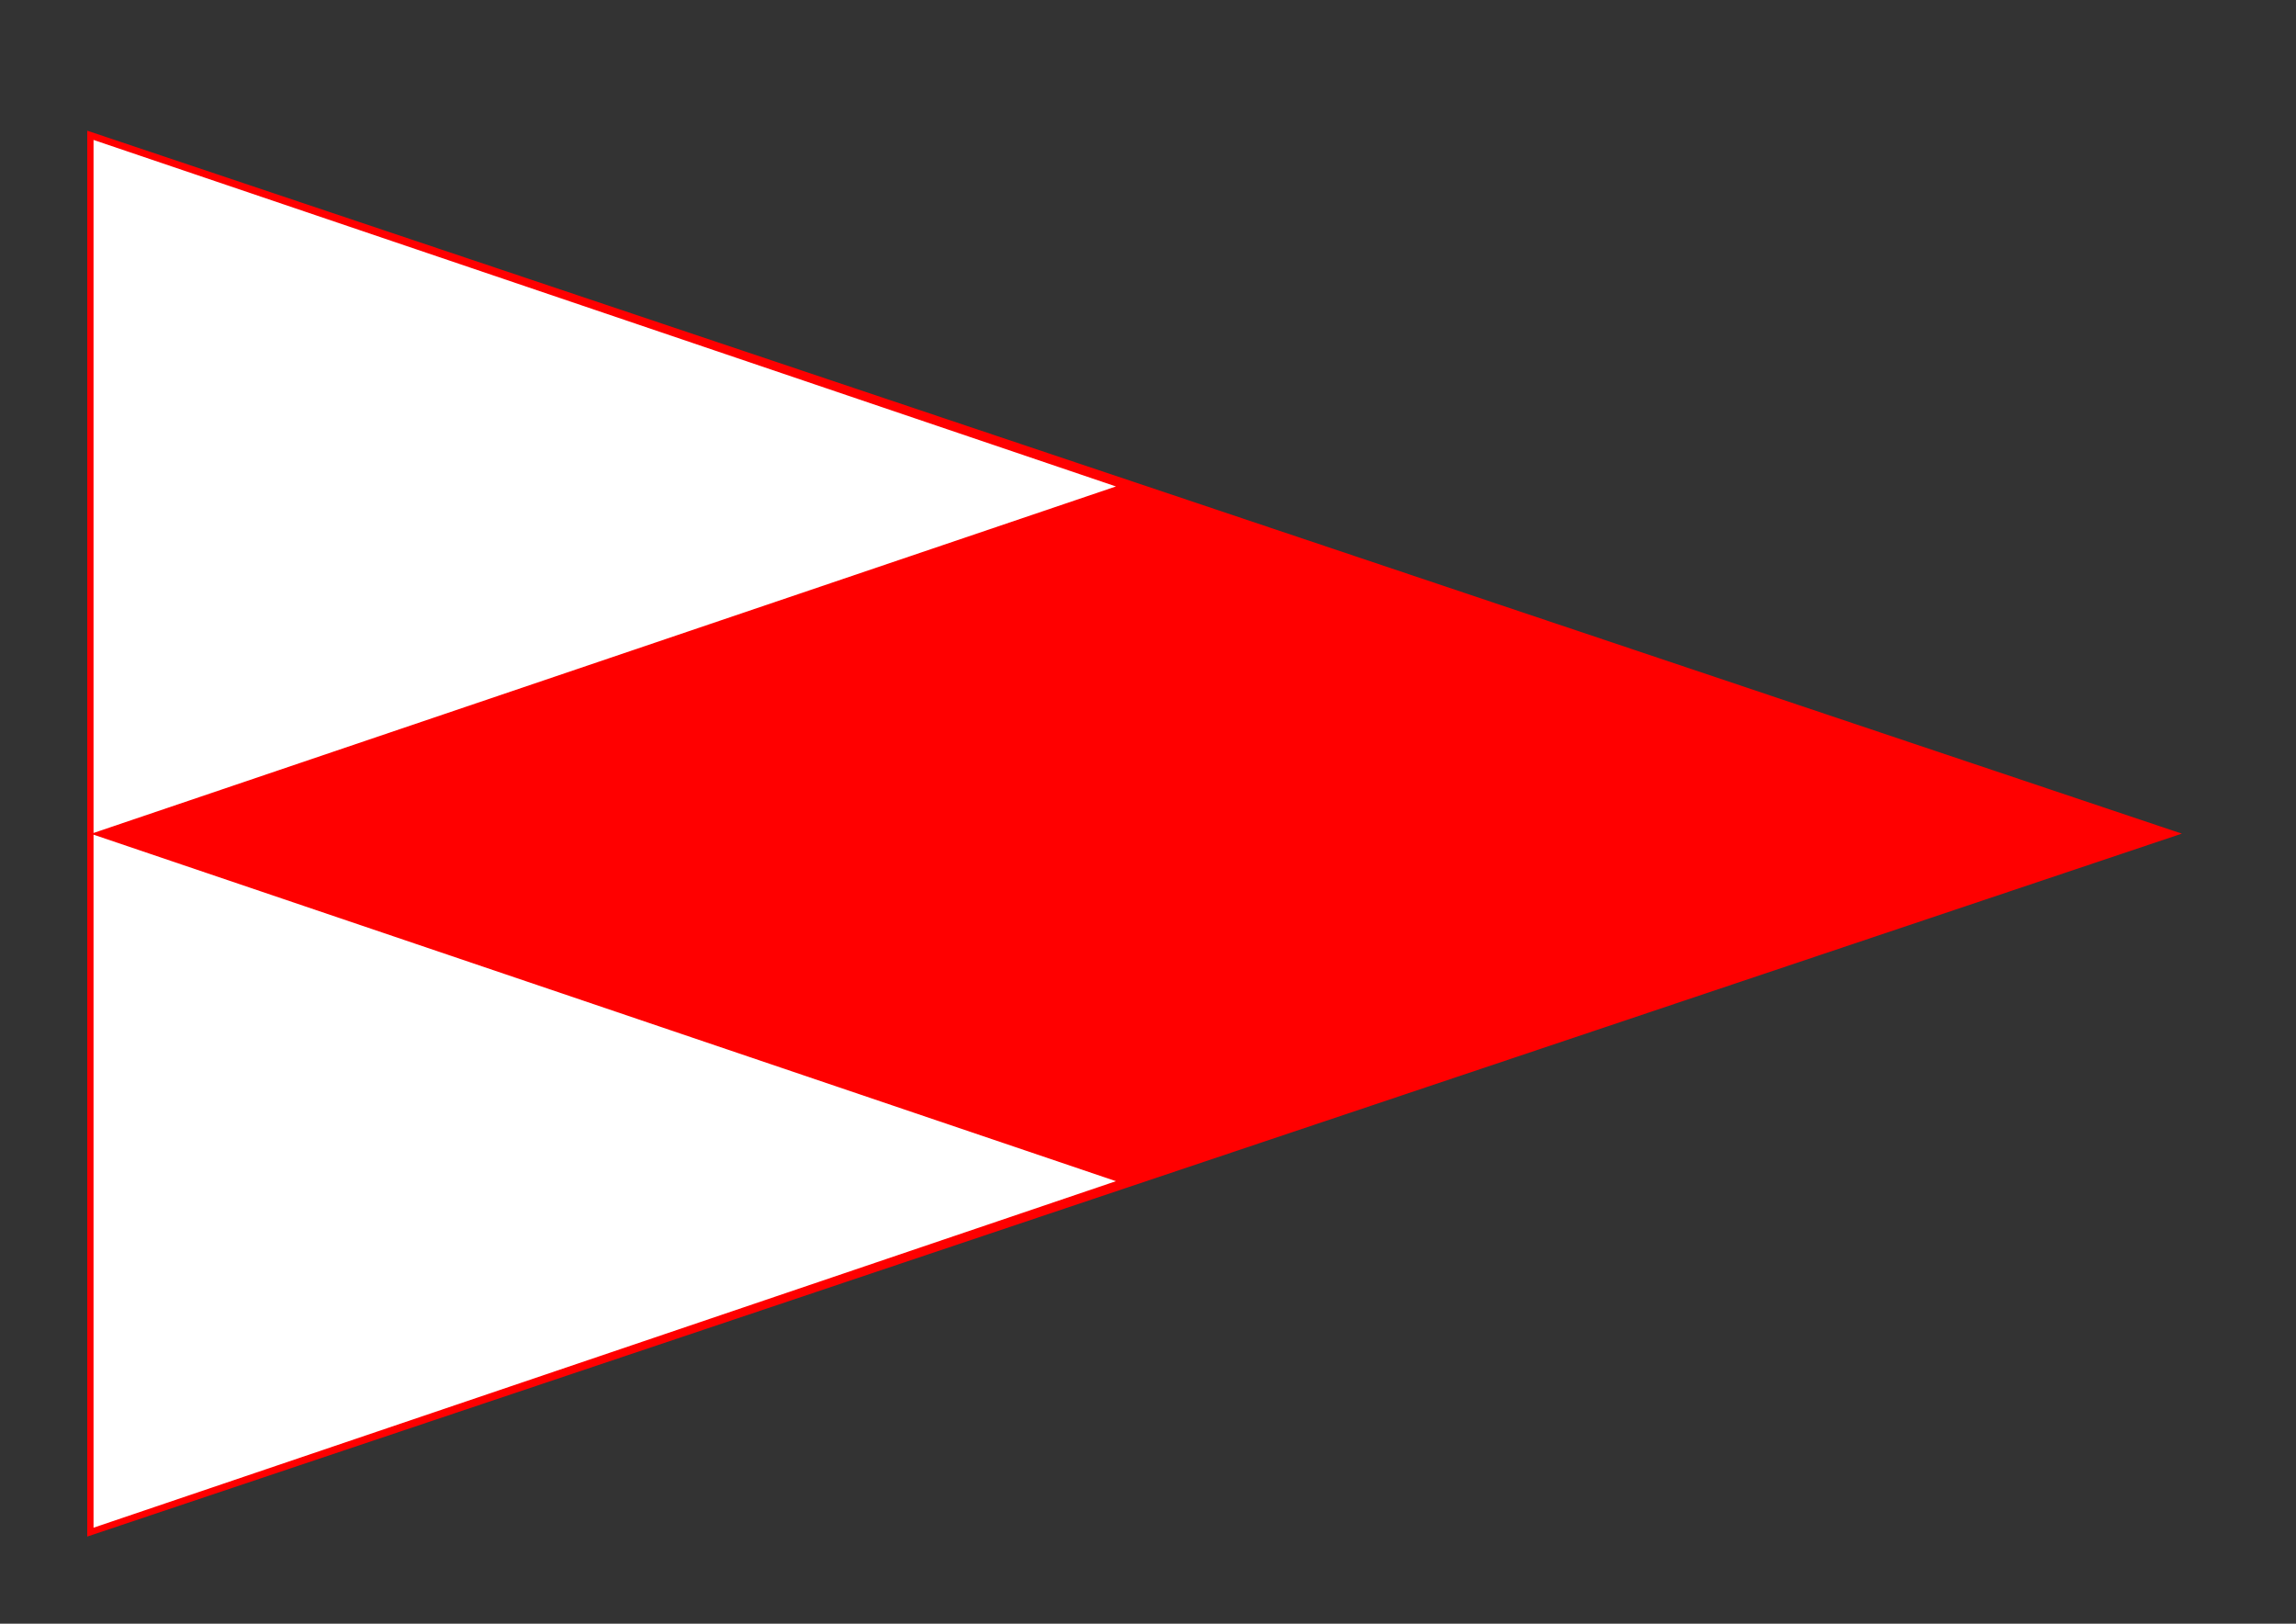
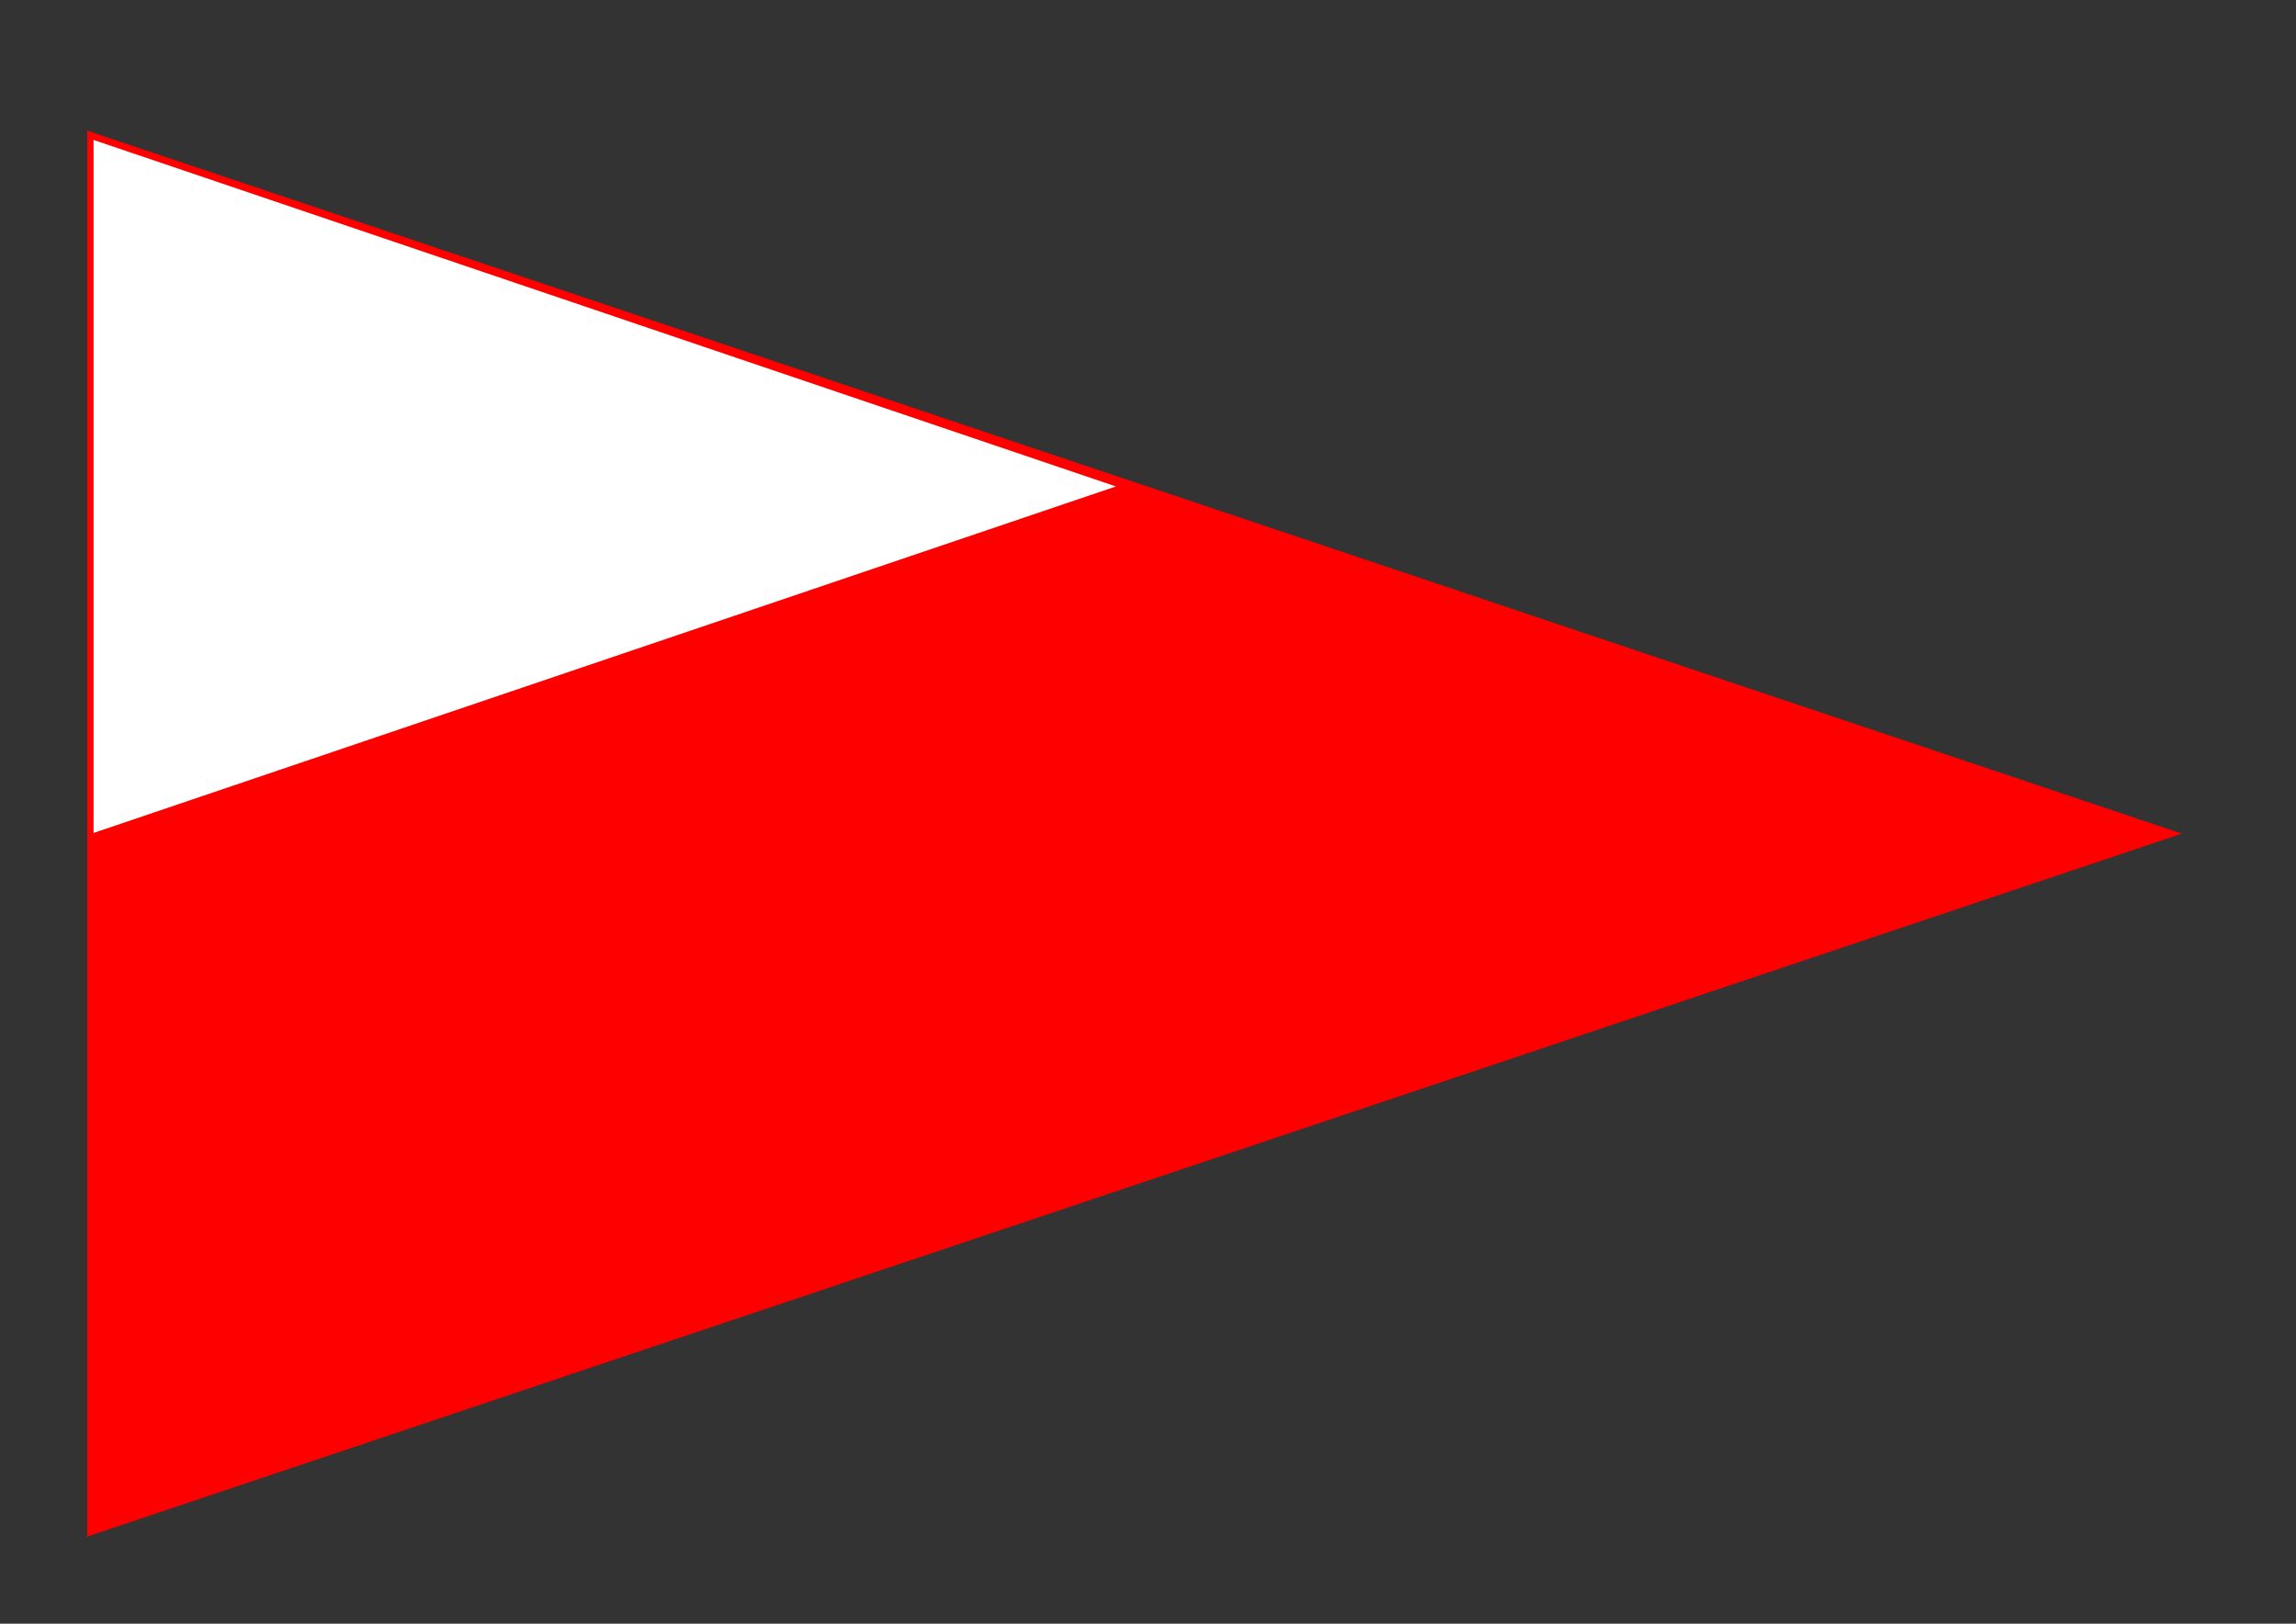
<svg xmlns="http://www.w3.org/2000/svg" xmlns:ns1="http://sodipodi.sourceforge.net/DTD/sodipodi-0.dtd" xmlns:ns2="http://www.inkscape.org/namespaces/inkscape" width="1052.362" height="744.094" id="svg2" ns1:version="0.32" ns2:version="0.45.1" version="1.0" ns1:docbase="/net/home/southern/Documents/IHYC" ns1:docname="ihycflag.svg" ns2:output_extension="org.inkscape.output.svg.inkscape">
  <rect width="100%" height="100%" fill="#333333" stroke="none" />
  <defs id="defs4" />
  <ns1:namedview id="base" pagecolor="#ffffff" bordercolor="#666666" borderopacity="1.0" gridtolerance="10000" guidetolerance="10" objecttolerance="10" ns2:pageopacity="0.0" ns2:pageshadow="2" ns2:zoom="0.35" ns2:cx="375" ns2:cy="395.23751" ns2:document-units="px" ns2:current-layer="layer1" width="1052.362px" height="744.094px" showguides="true" showgrid="false" ns2:window-width="872" ns2:window-height="625" ns2:window-x="0" ns2:window-y="0" />
  <g ns2:label="Layer 1" ns2:groupmode="layer" id="layer1">
    <path ns1:type="star" style="fill:#ff0000" id="path2180" ns1:sides="3" ns1:cx="42.857143" ns1:cy="61.237339" ns1:r1="325.71429" ns1:r2="162.85715" ns1:arg1="0" ns1:arg2="1.0471976" ns2:flatsided="true" ns2:rounded="0" ns2:randomized="0" d="M 368.571,61.237 L -120,343.314 L -120,-220.84 L 368.571,61.237 z " transform="matrix(1.965,0,0,1.142,275.789,312.097)" />
-     <path ns1:type="star" style="fill:#ffffff" id="path2186" ns1:sides="3" ns1:cx="131.42857" ns1:cy="295.52304" ns1:r1="137.14285" ns1:r2="68.571426" ns1:arg1="0" ns1:arg2="1.0471976" ns2:flatsided="true" ns2:rounded="0" ns2:randomized="0" d="M 268.571,295.523 L 62.857,414.292 L 62.857,176.754 L 268.571,295.523 z " transform="matrix(2.278,0,0,1.337,-100.317,-172.188)" />
-     <path ns1:type="star" style="fill:#ffffff" id="path2190" ns1:sides="3" ns1:cx="131.42857" ns1:cy="295.52304" ns1:r1="137.14285" ns1:r2="68.571426" ns1:arg1="0" ns1:arg2="1.0471976" ns2:flatsided="true" ns2:rounded="0" ns2:randomized="0" d="M 268.571,295.523 L 62.857,414.292 L 62.857,176.754 L 268.571,295.523 z " transform="matrix(2.278,0,0,1.337,-100.317,146.186)" />
+     <path ns1:type="star" style="fill:#ffffff" id="path2186" ns1:sides="3" ns1:cx="131.42857" ns1:cy="295.52304" ns1:r1="137.14285" ns1:r2="68.571426" ns1:arg1="0" ns1:arg2="1.0471976" ns2:flatsided="true" ns2:rounded="0" ns2:randomized="0" d="M 268.571,295.523 L 62.857,414.292 L 62.857,176.754 L 268.571,295.523 " transform="matrix(2.278,0,0,1.337,-100.317,-172.188)" />
  </g>
</svg>